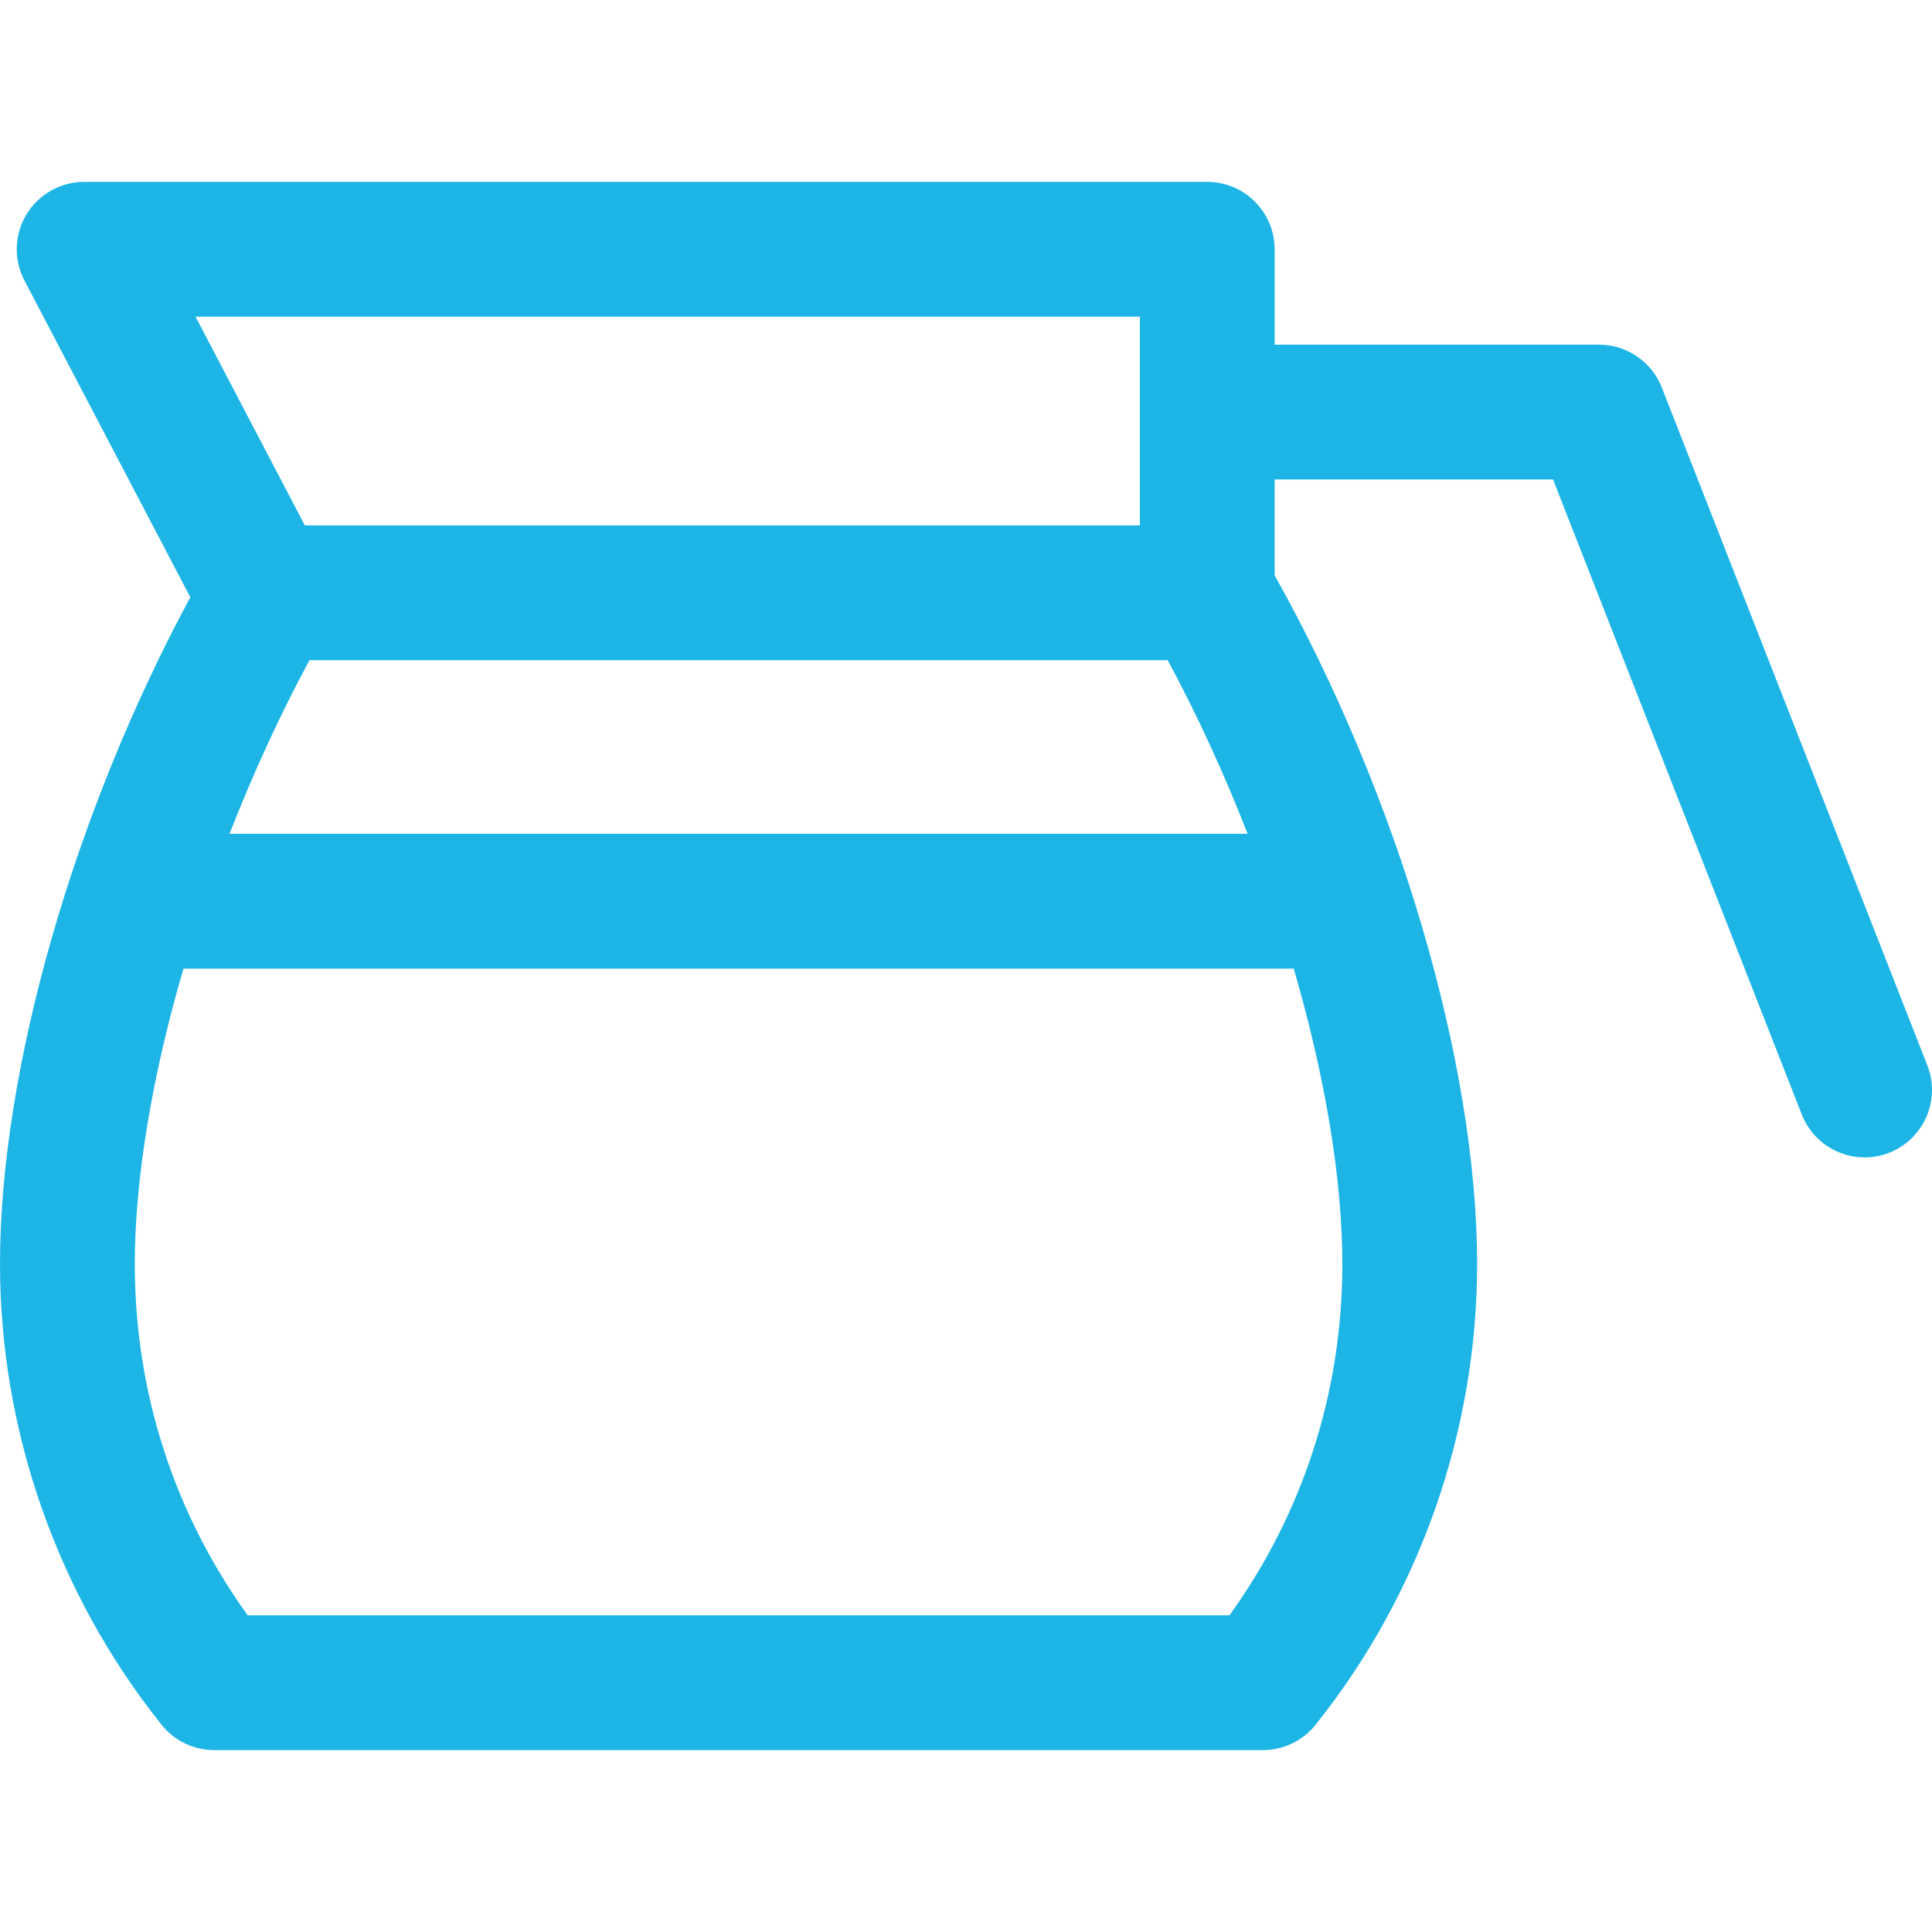
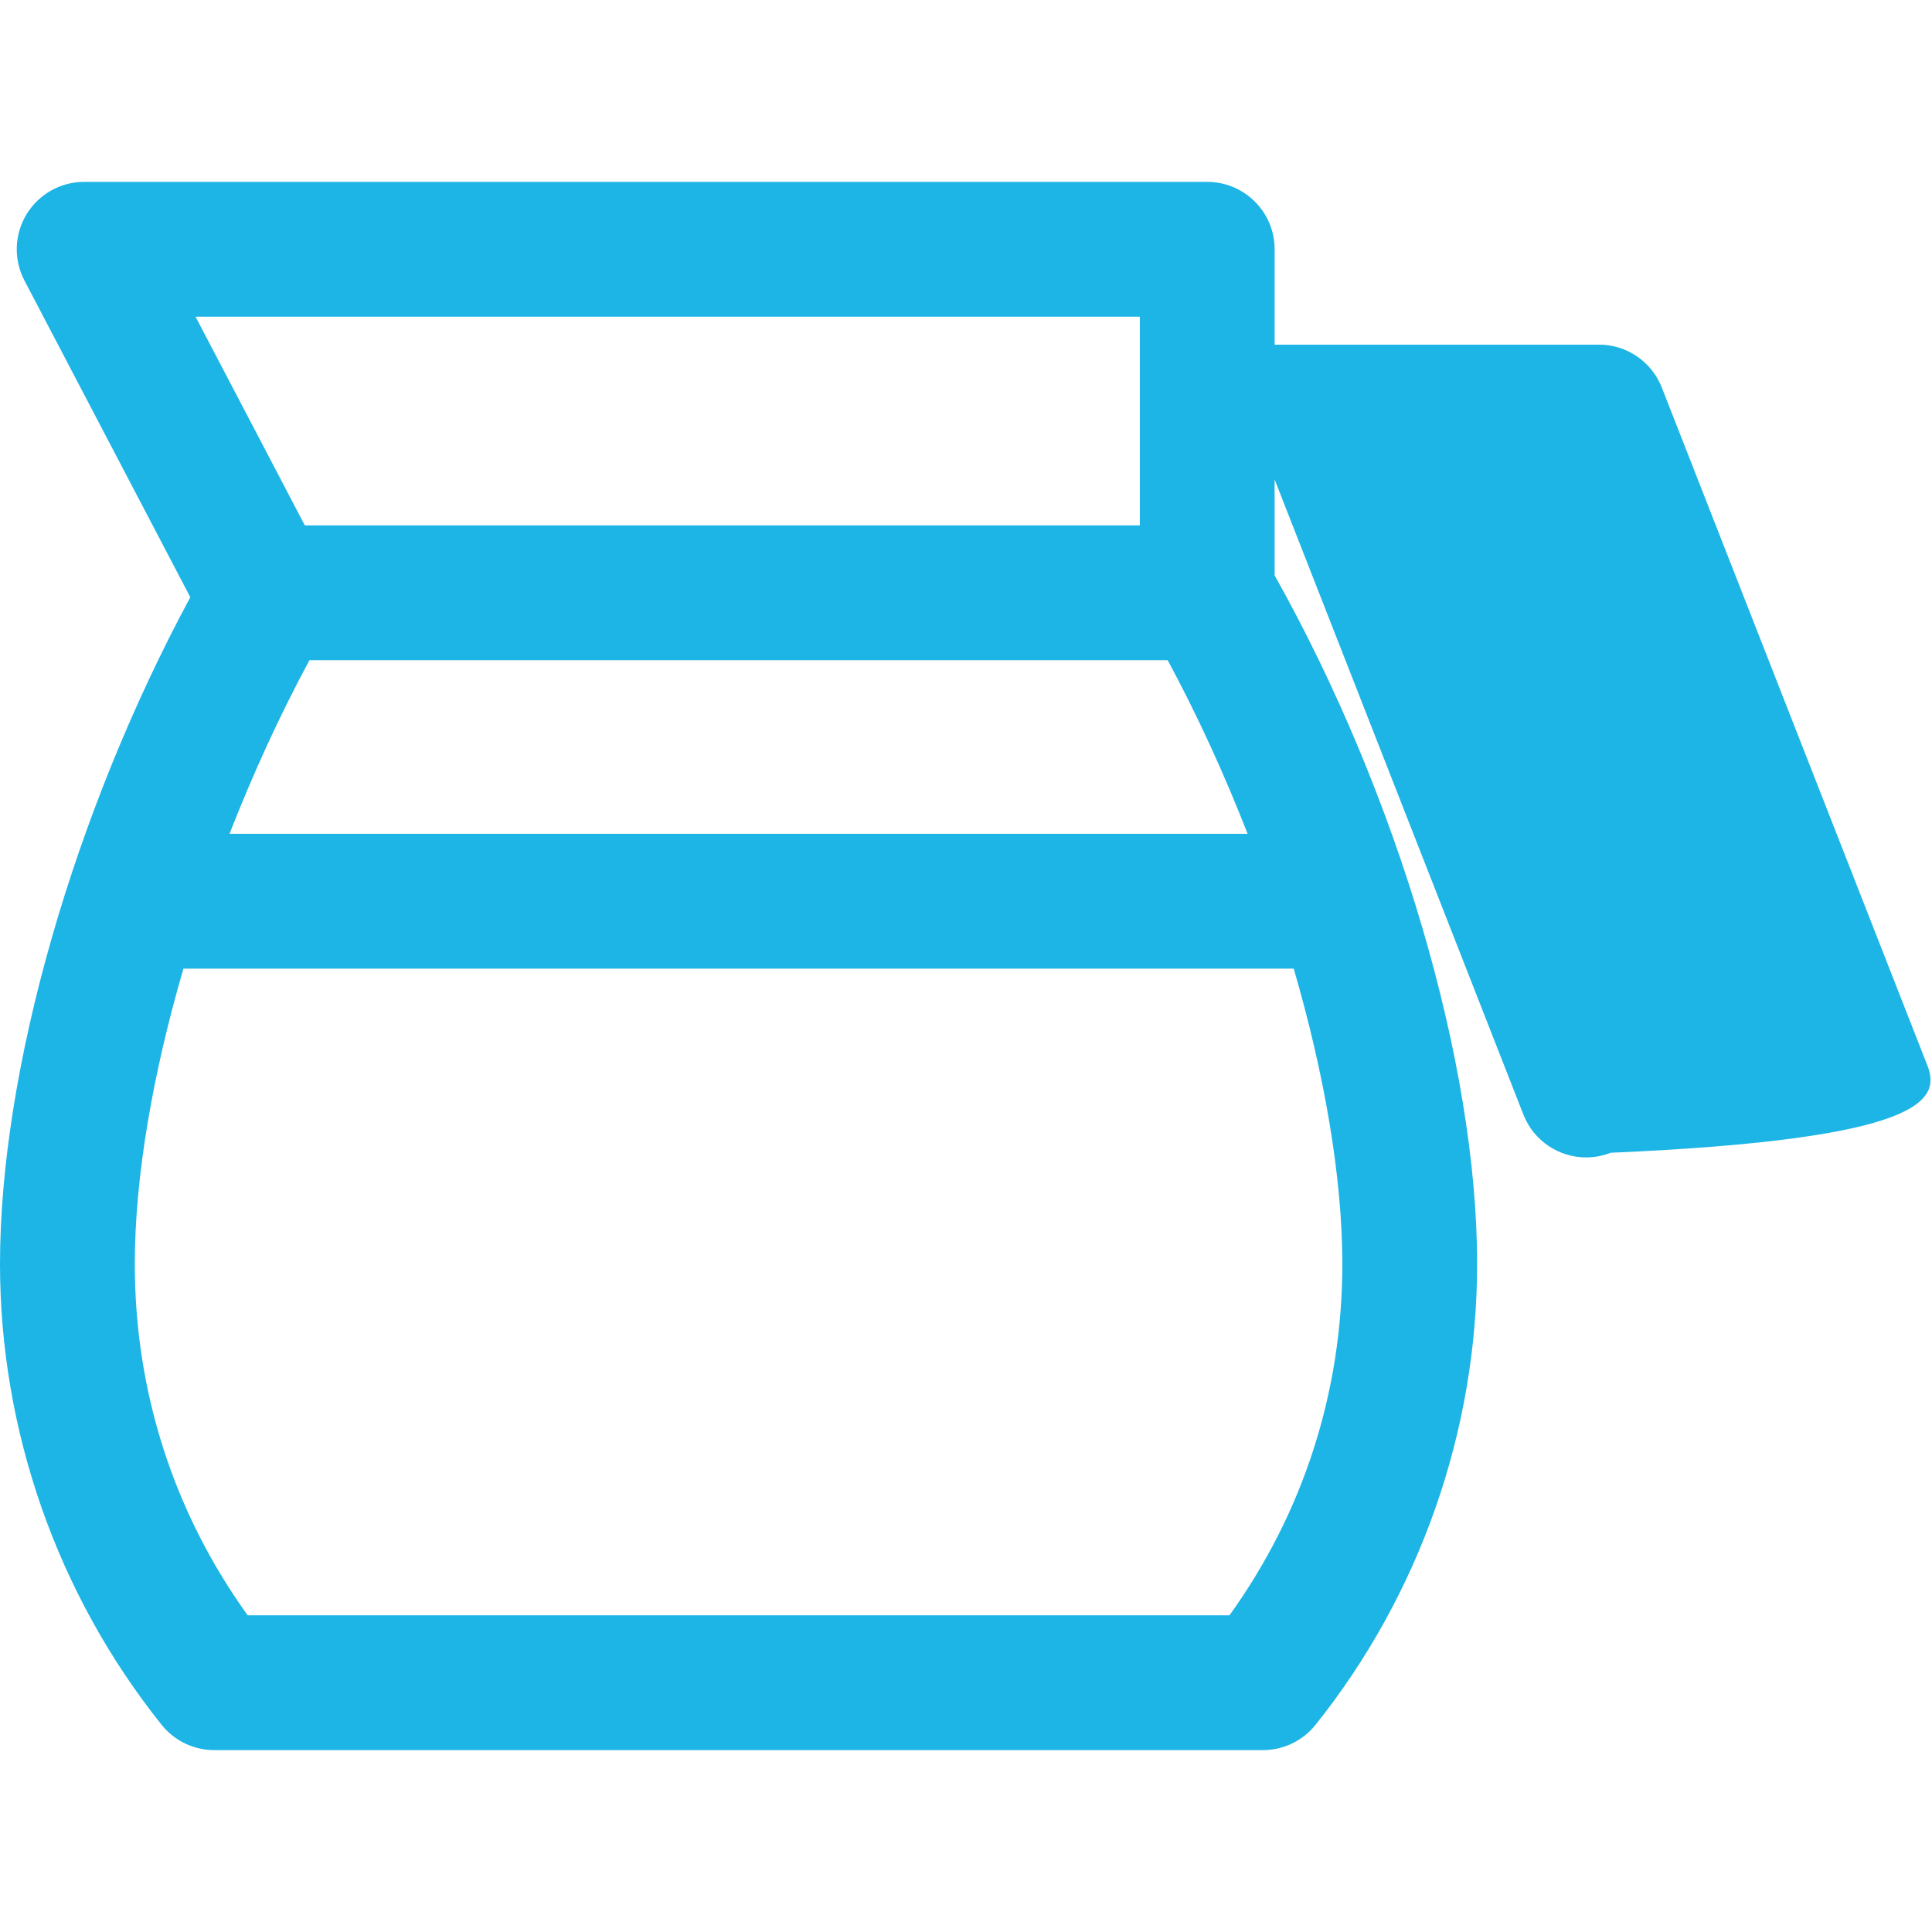
<svg xmlns="http://www.w3.org/2000/svg" version="1.1" id="Capa_1" x="0px" y="0px" viewBox="0 0 214.99 214.99" style="enable-background:new 0 0 214.99 214.99;" xml:space="preserve" width="512px" height="512px">
-   <path d="M214.472,118.557l-29.551-75.439c-1.126-2.874-3.897-4.765-6.983-4.765h-36.1V27.739c0-4.142-3.358-7.5-7.5-7.5H9.365  c-2.625,0-5.058,1.372-6.417,3.617c-1.359,2.245-1.445,5.037-0.227,7.362l18.457,35.244C8.234,90.448,0,119.076,0,140.651  c0,18.569,6.387,36.782,17.984,51.284c1.423,1.779,3.579,2.816,5.858,2.816h116.691c2.279,0,4.434-1.036,5.857-2.816  c11.596-14.501,17.982-32.714,17.982-51.284c0-22.318-8.817-52.169-22.535-76.63V53.353h30.982l27.684,70.675  c1.159,2.959,3.989,4.767,6.985,4.767c0.91,0,1.835-0.167,2.733-0.518C214.08,126.765,215.982,122.413,214.472,118.557z   M34.438,73.464h95.498c3.319,6.146,6.304,12.683,8.898,19.322H25.54C28.134,86.147,31.118,79.611,34.438,73.464z M126.838,35.239  v23.225H33.921L21.759,35.239H126.838z M136.813,179.751H27.563C19.331,168.309,15,154.865,15,140.651  c0-9.575,1.966-21.056,5.412-32.865h123.55c3.445,11.809,5.411,23.289,5.411,32.865C149.373,154.866,145.042,168.31,136.813,179.751  z" fill="#1DB5E6" />
+   <path d="M214.472,118.557l-29.551-75.439c-1.126-2.874-3.897-4.765-6.983-4.765h-36.1V27.739c0-4.142-3.358-7.5-7.5-7.5H9.365  c-2.625,0-5.058,1.372-6.417,3.617c-1.359,2.245-1.445,5.037-0.227,7.362l18.457,35.244C8.234,90.448,0,119.076,0,140.651  c0,18.569,6.387,36.782,17.984,51.284c1.423,1.779,3.579,2.816,5.858,2.816h116.691c2.279,0,4.434-1.036,5.857-2.816  c11.596-14.501,17.982-32.714,17.982-51.284c0-22.318-8.817-52.169-22.535-76.63V53.353l27.684,70.675  c1.159,2.959,3.989,4.767,6.985,4.767c0.91,0,1.835-0.167,2.733-0.518C214.08,126.765,215.982,122.413,214.472,118.557z   M34.438,73.464h95.498c3.319,6.146,6.304,12.683,8.898,19.322H25.54C28.134,86.147,31.118,79.611,34.438,73.464z M126.838,35.239  v23.225H33.921L21.759,35.239H126.838z M136.813,179.751H27.563C19.331,168.309,15,154.865,15,140.651  c0-9.575,1.966-21.056,5.412-32.865h123.55c3.445,11.809,5.411,23.289,5.411,32.865C149.373,154.866,145.042,168.31,136.813,179.751  z" fill="#1DB5E6" />
  <g>
</g>
  <g>
</g>
  <g>
</g>
  <g>
</g>
  <g>
</g>
  <g>
</g>
  <g>
</g>
  <g>
</g>
  <g>
</g>
  <g>
</g>
  <g>
</g>
  <g>
</g>
  <g>
</g>
  <g>
</g>
  <g>
</g>
</svg>